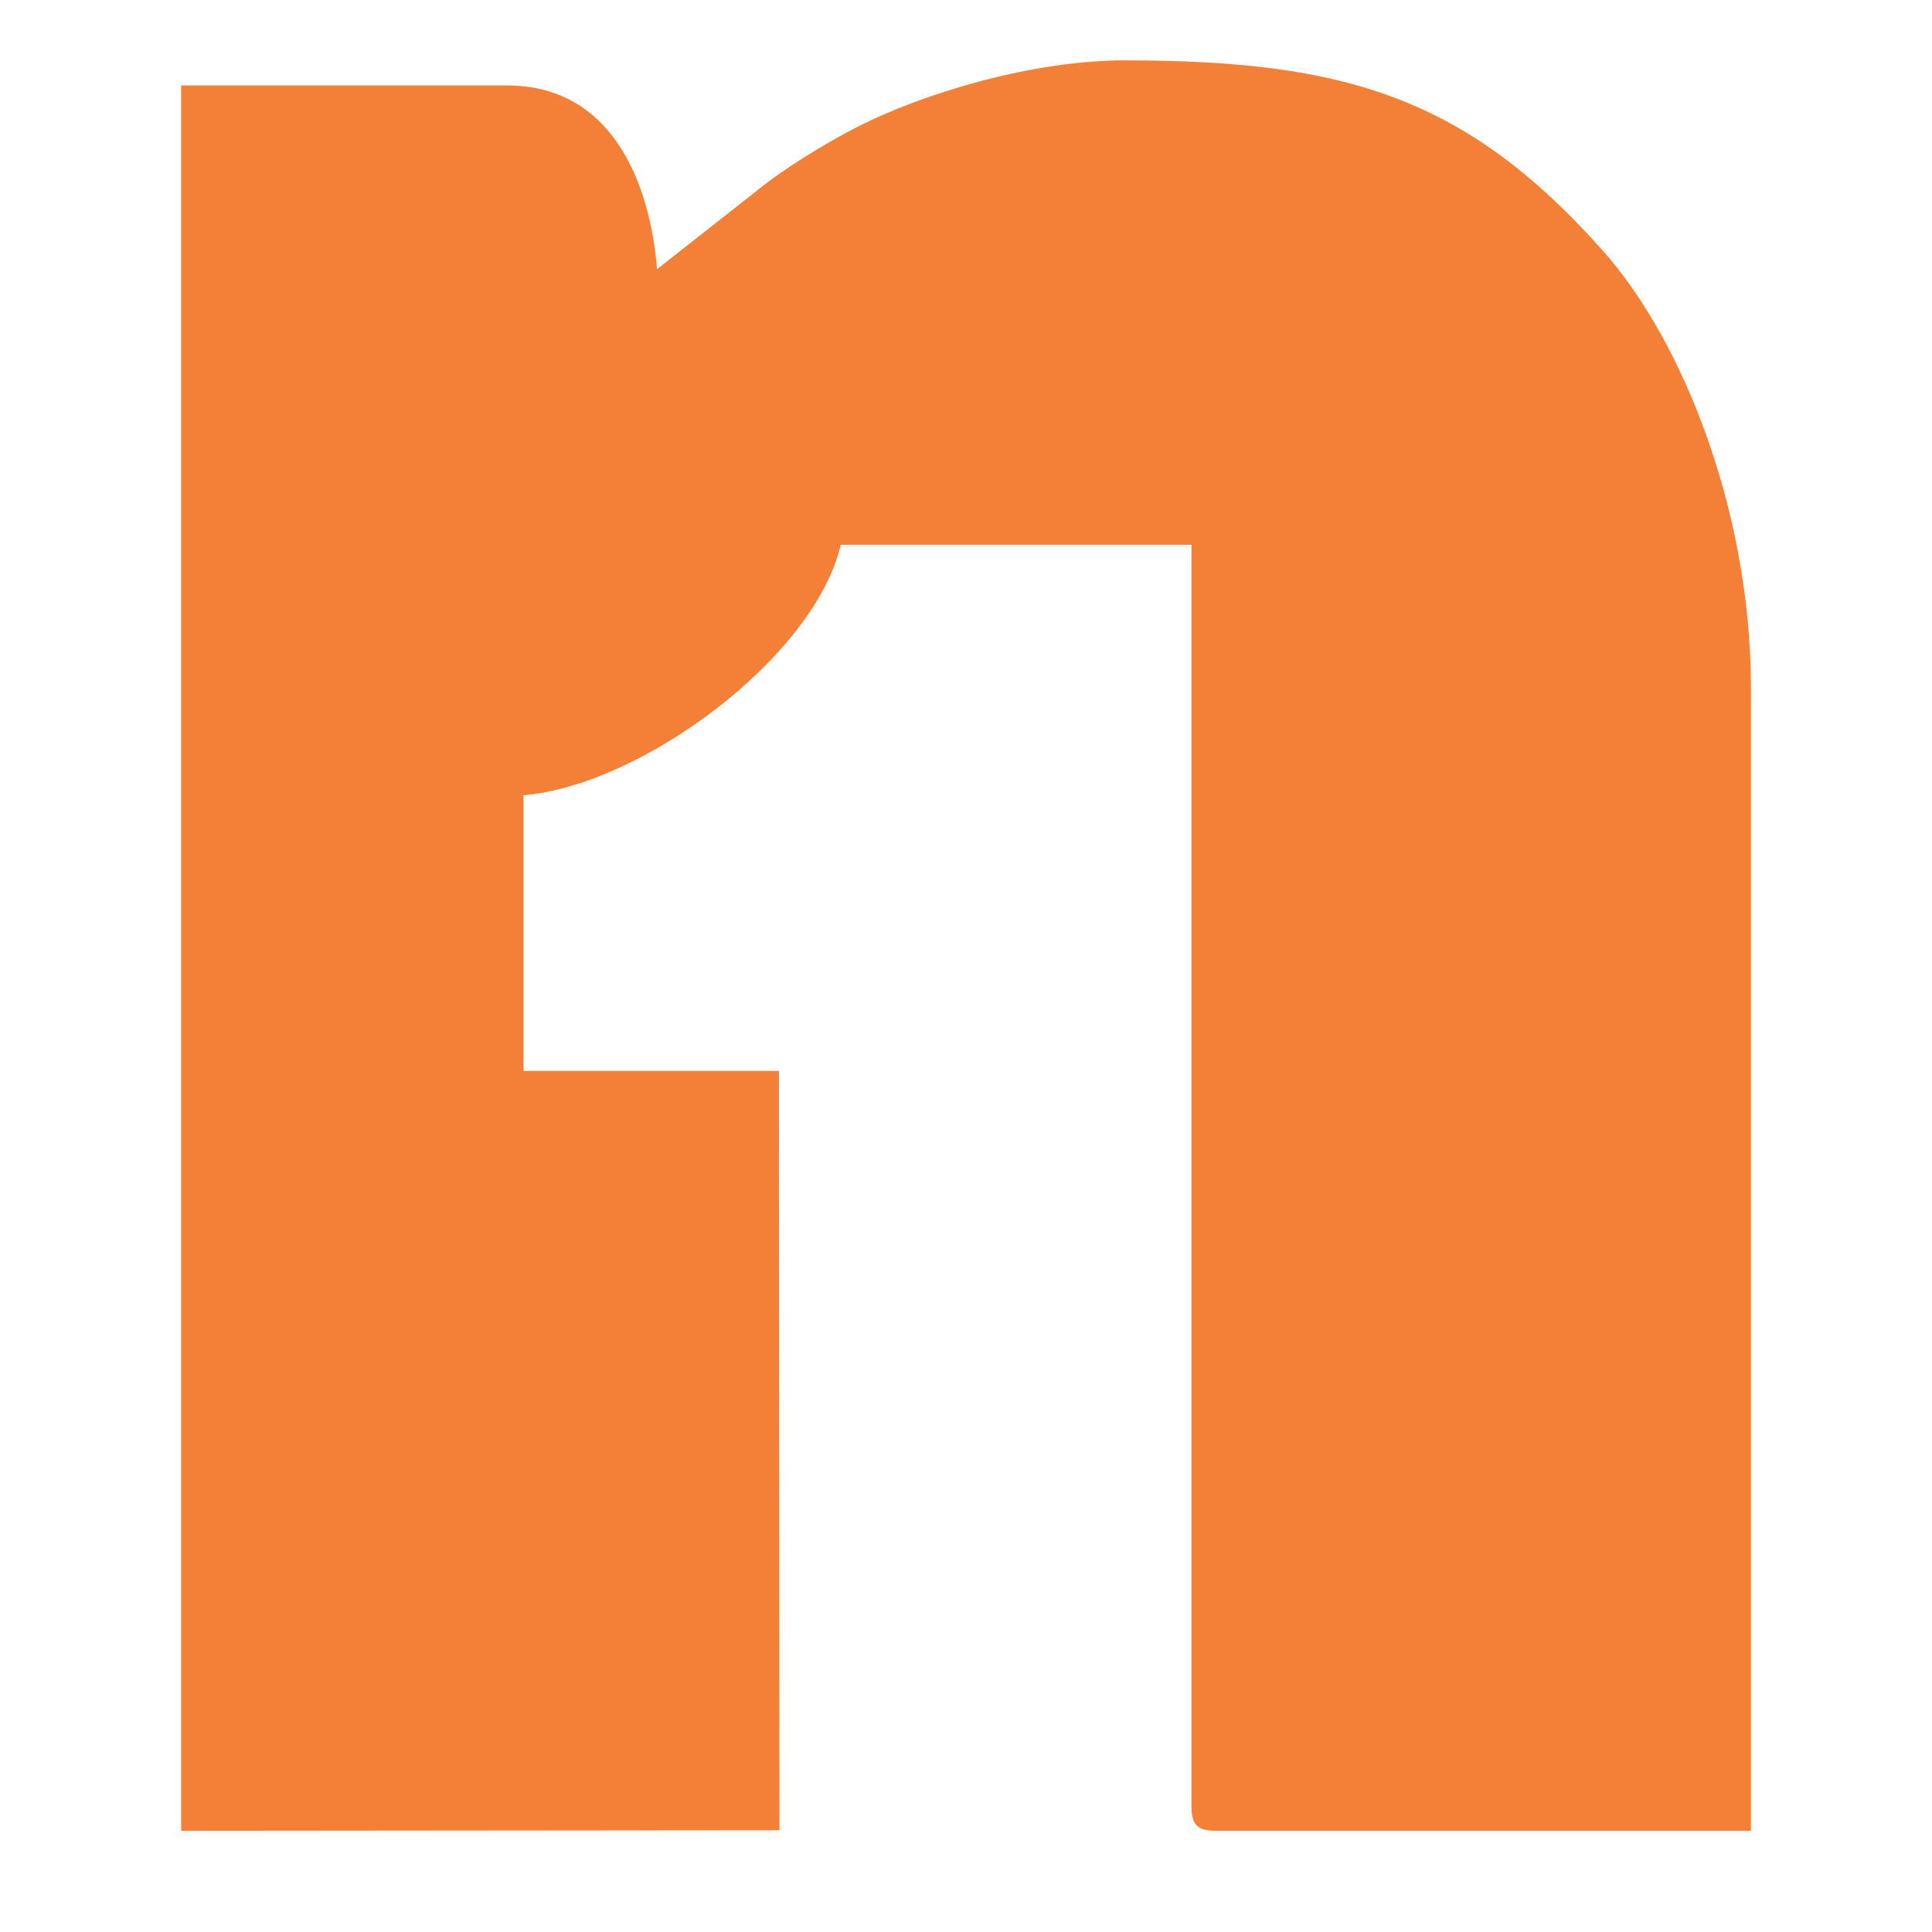
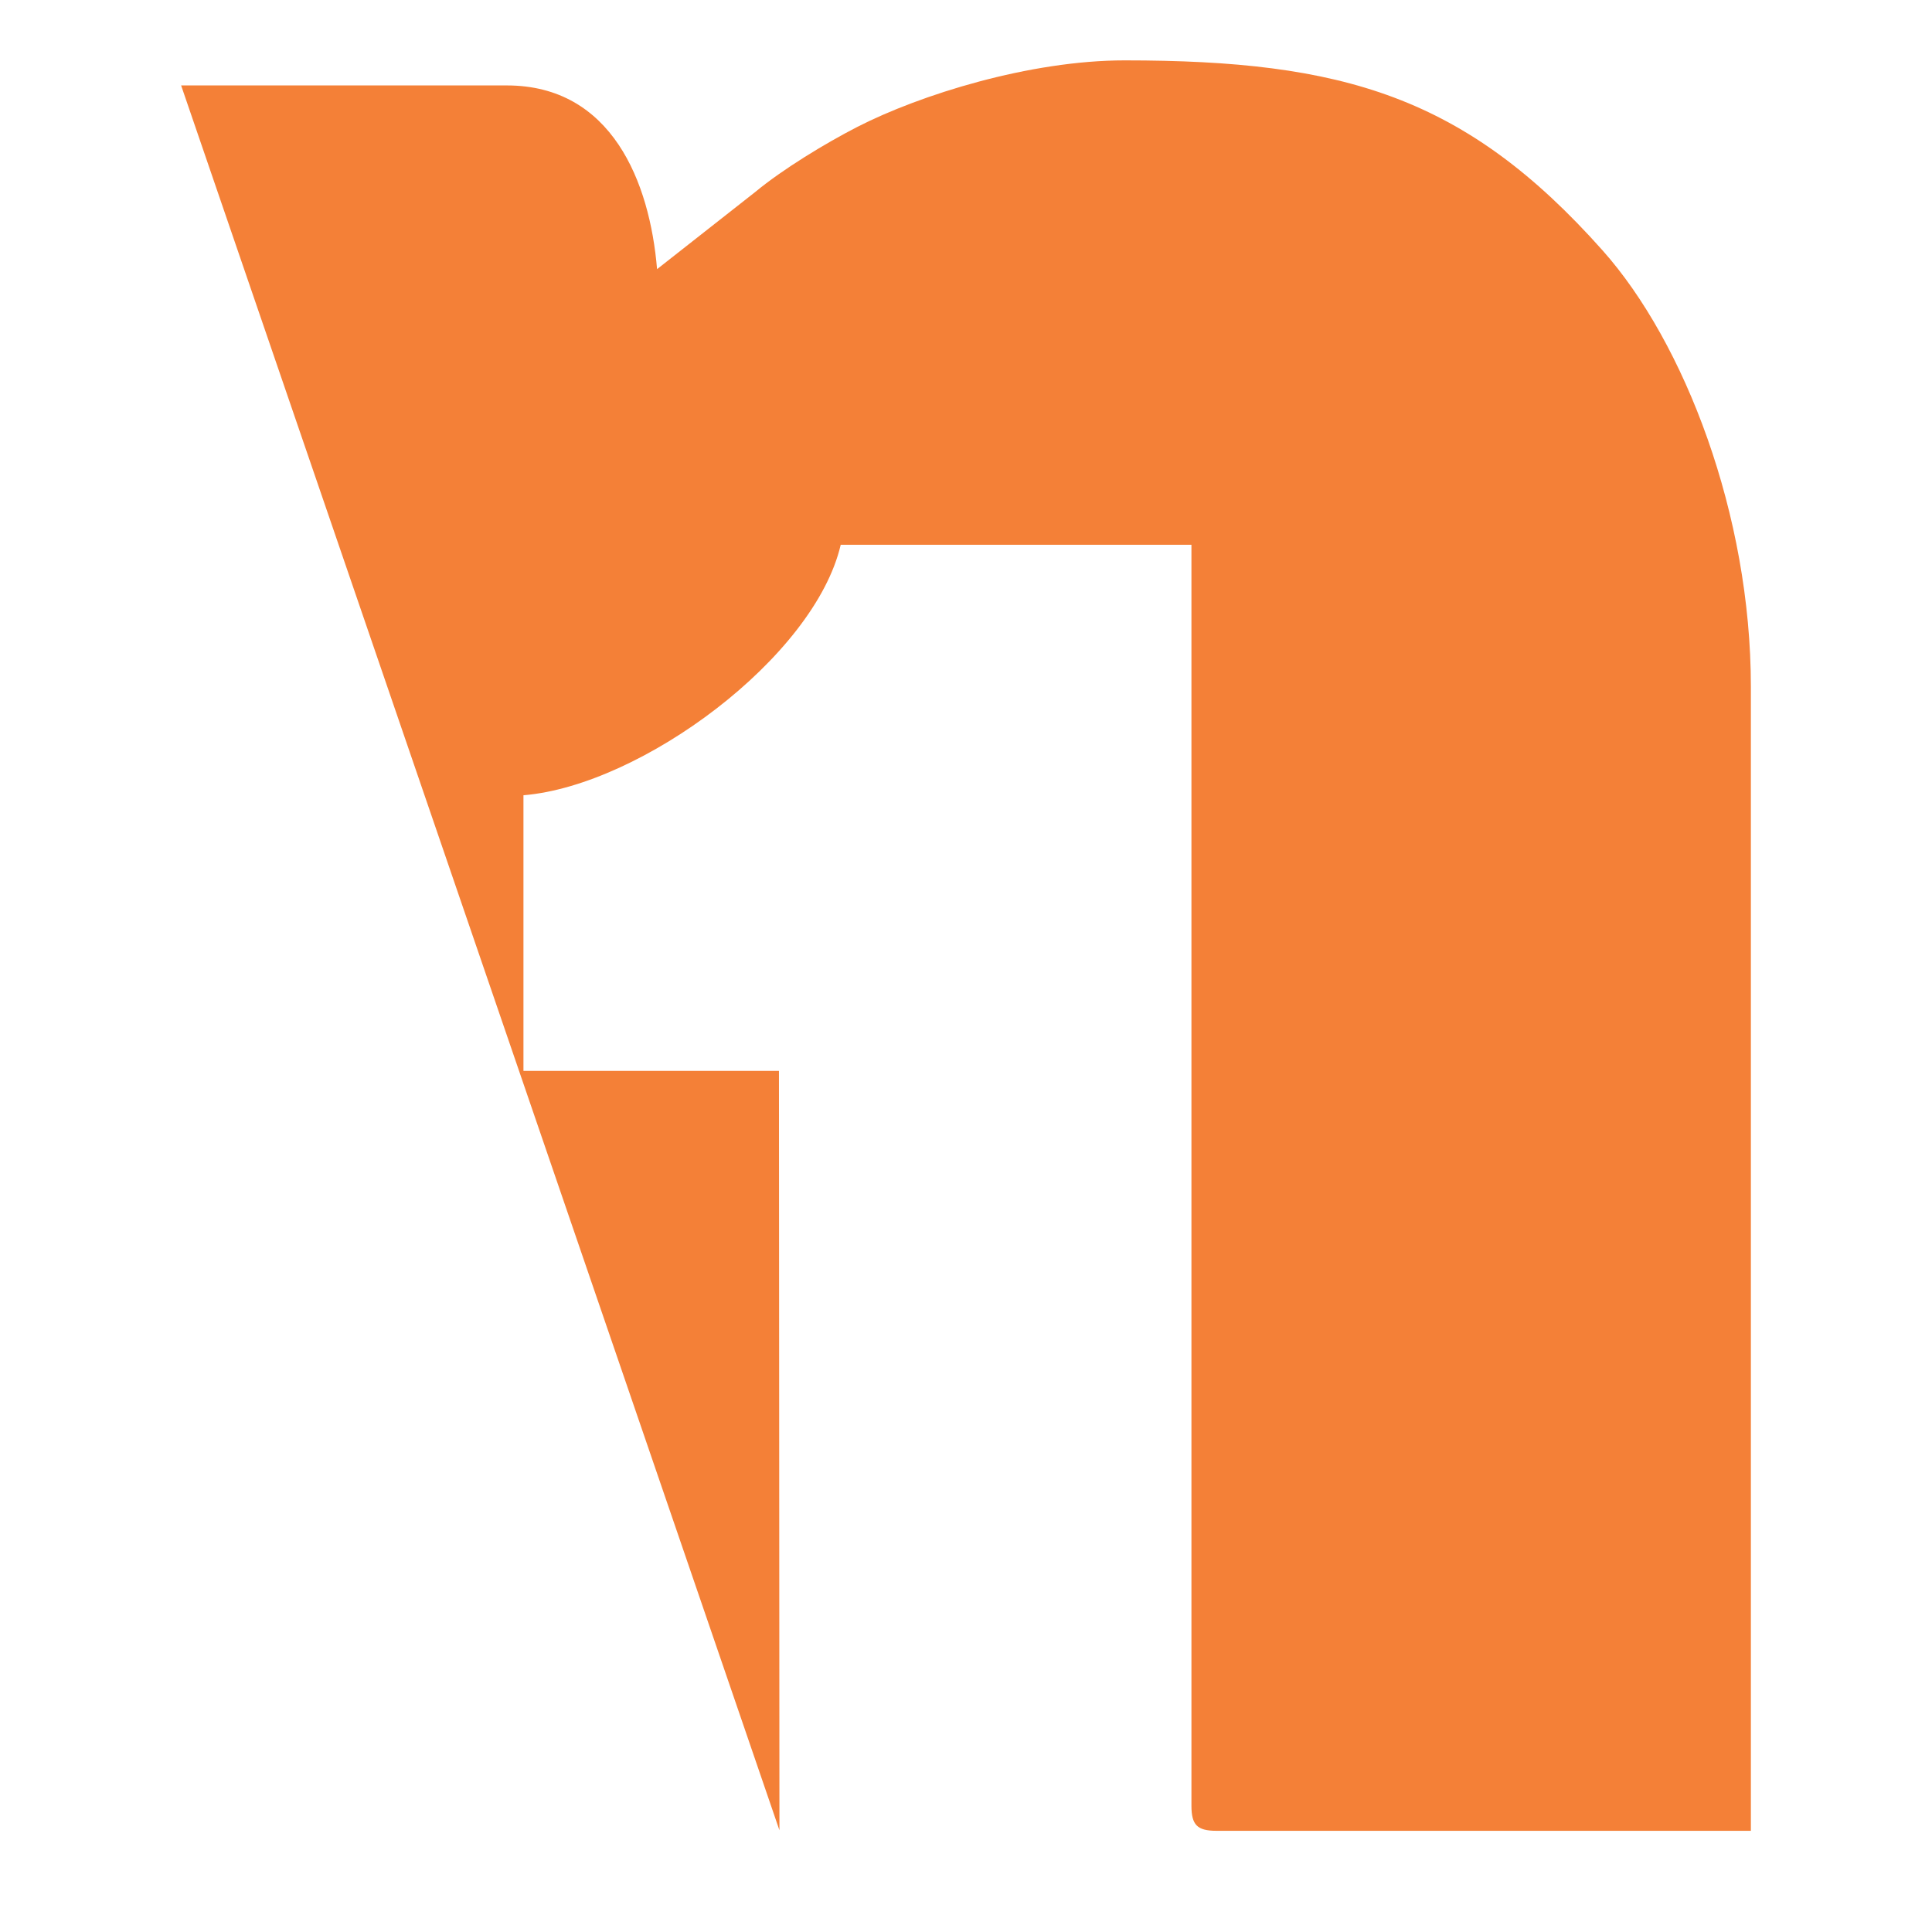
<svg xmlns="http://www.w3.org/2000/svg" width="32" height="32" viewBox="0 0 32 32" fill="none">
-   <path fill-rule="evenodd" clip-rule="evenodd" d="M10.883 4.458C10.763 3.018 10.134 1.415 8.394 1.415H3V30.324L12.91 30.315L12.902 17.737H8.67V13.172C10.622 13.01 13.491 10.888 13.925 9.023H19.734V29.909C19.734 30.227 19.83 30.324 20.149 30.324H29V11.374C29 8.526 27.902 5.673 26.544 4.148C24.269 1.591 22.244 1 18.628 1C17.054 1 15.236 1.571 14.198 2.103C13.674 2.372 12.965 2.802 12.509 3.18L10.883 4.458Z" fill="#F48037" />
+   <path fill-rule="evenodd" clip-rule="evenodd" d="M10.883 4.458C10.763 3.018 10.134 1.415 8.394 1.415H3L12.91 30.315L12.902 17.737H8.67V13.172C10.622 13.01 13.491 10.888 13.925 9.023H19.734V29.909C19.734 30.227 19.83 30.324 20.149 30.324H29V11.374C29 8.526 27.902 5.673 26.544 4.148C24.269 1.591 22.244 1 18.628 1C17.054 1 15.236 1.571 14.198 2.103C13.674 2.372 12.965 2.802 12.509 3.18L10.883 4.458Z" fill="#F48037" />
</svg>